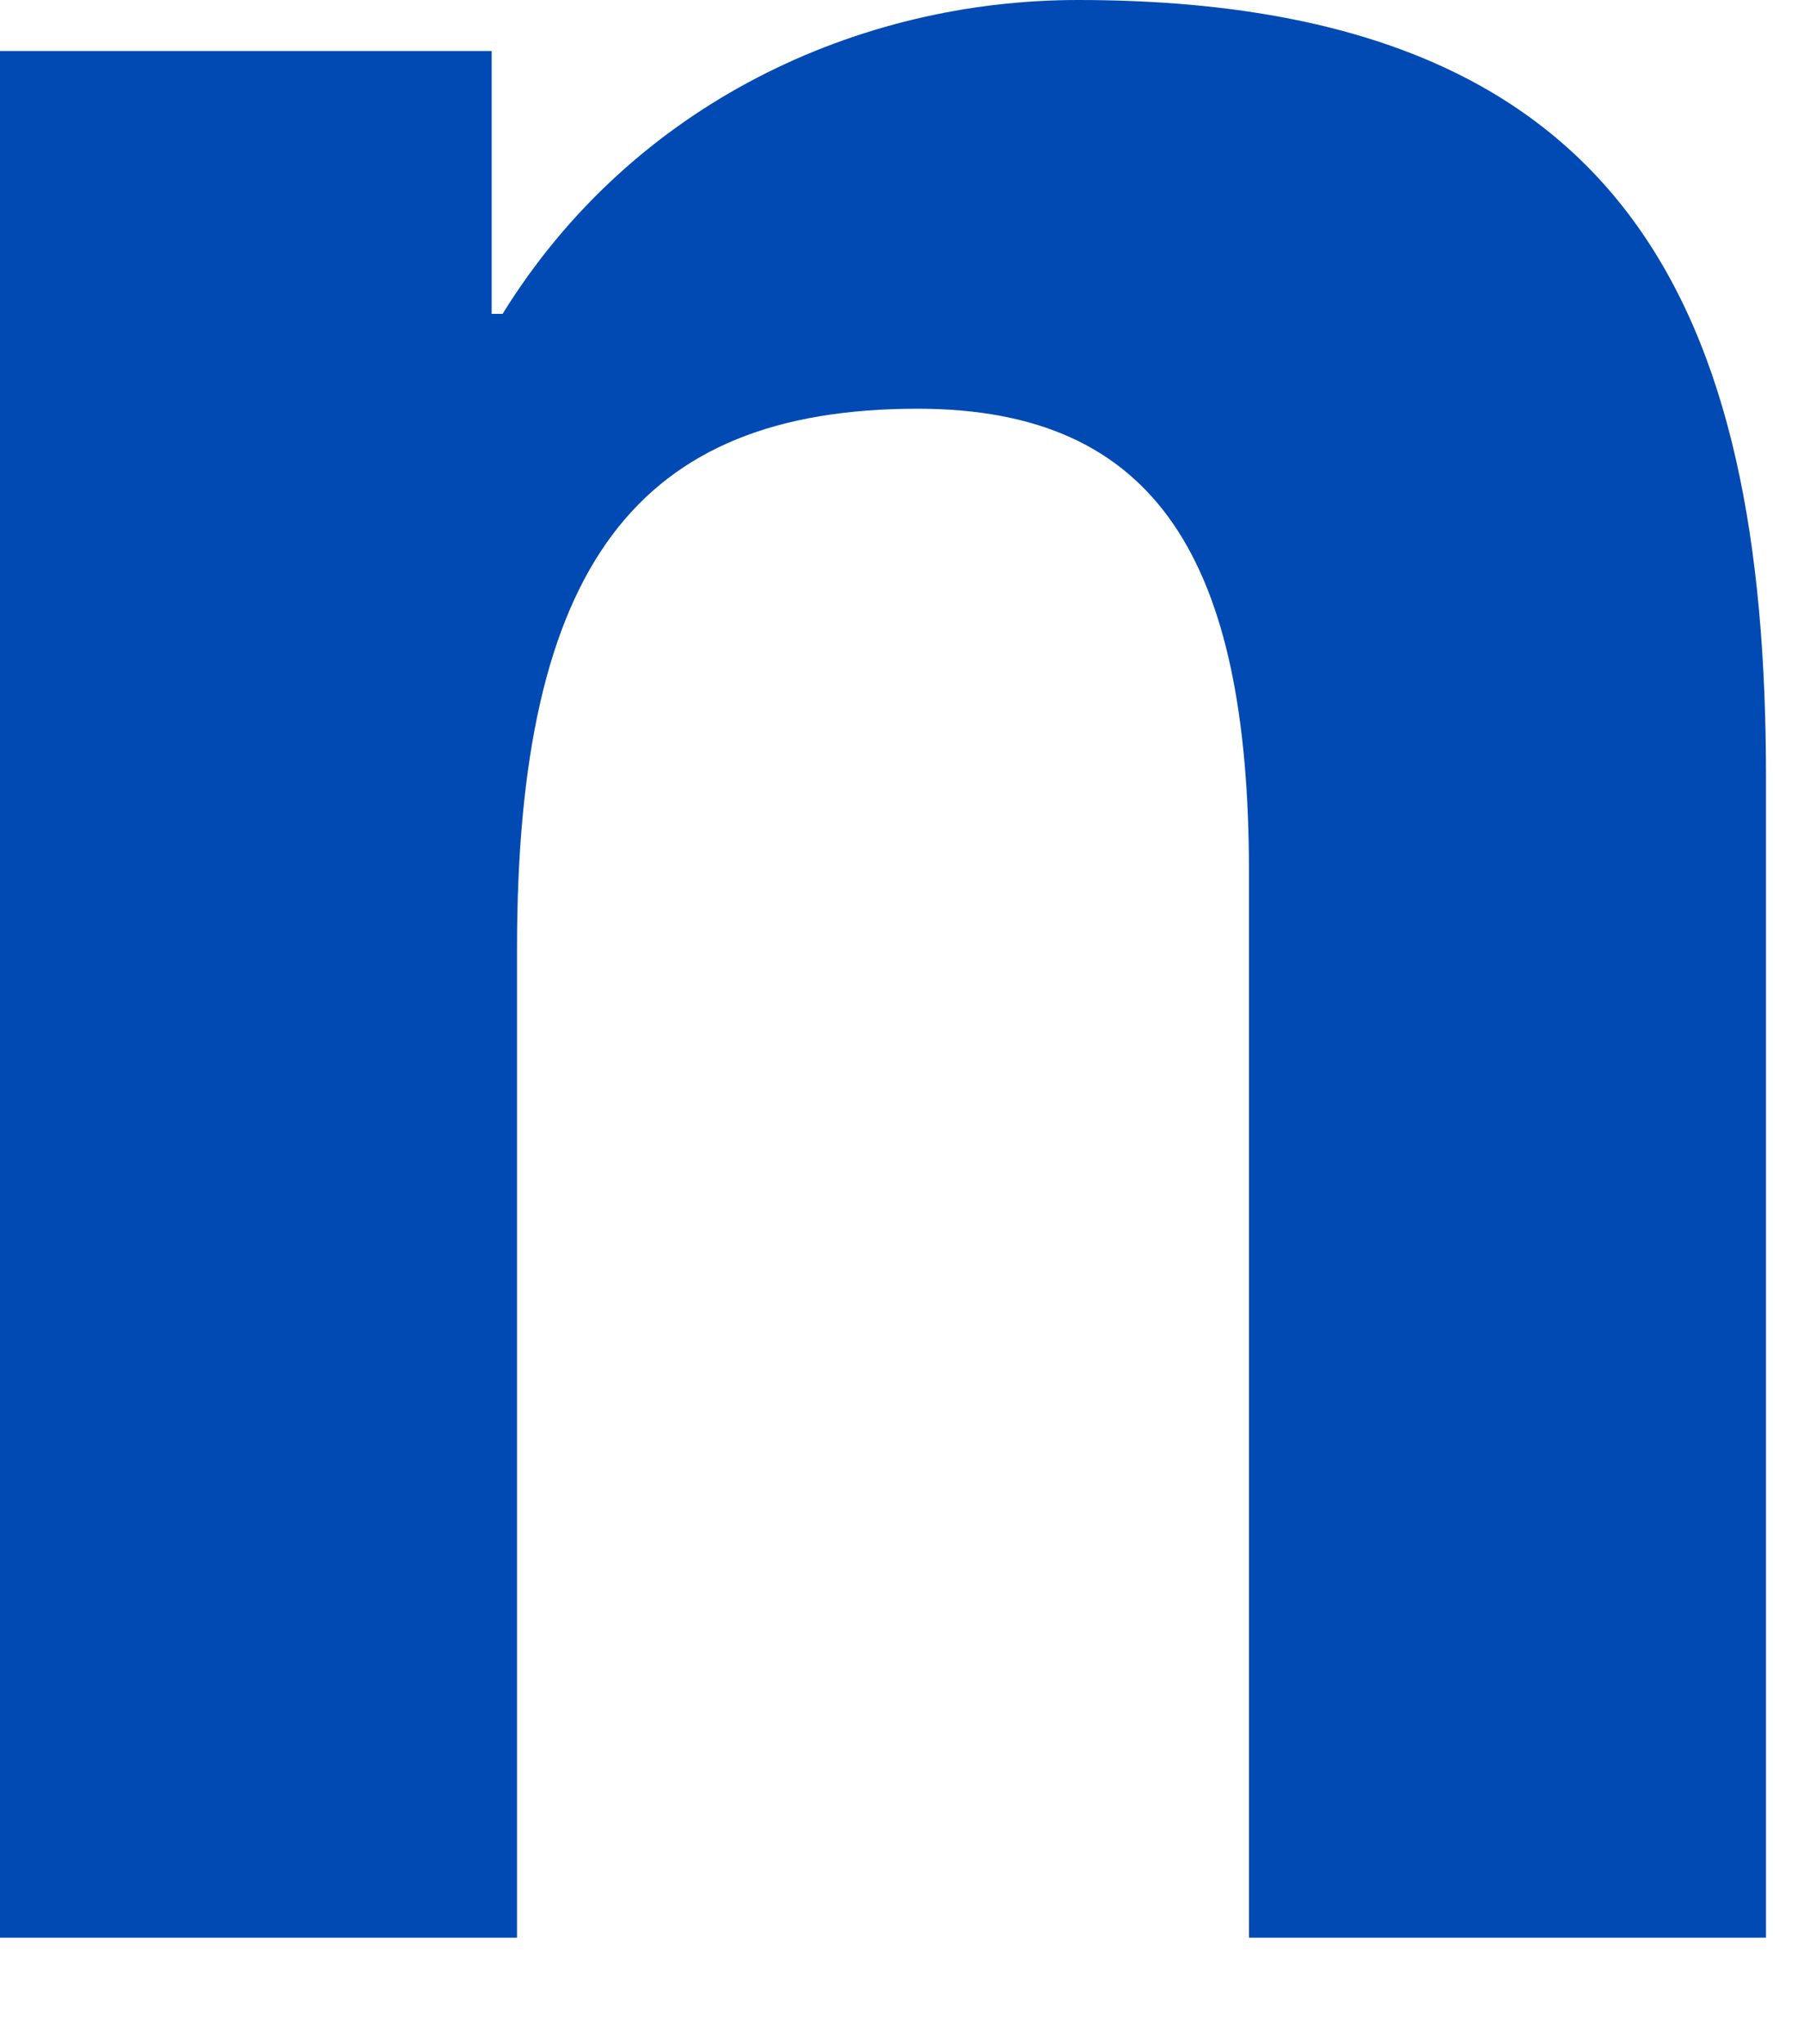
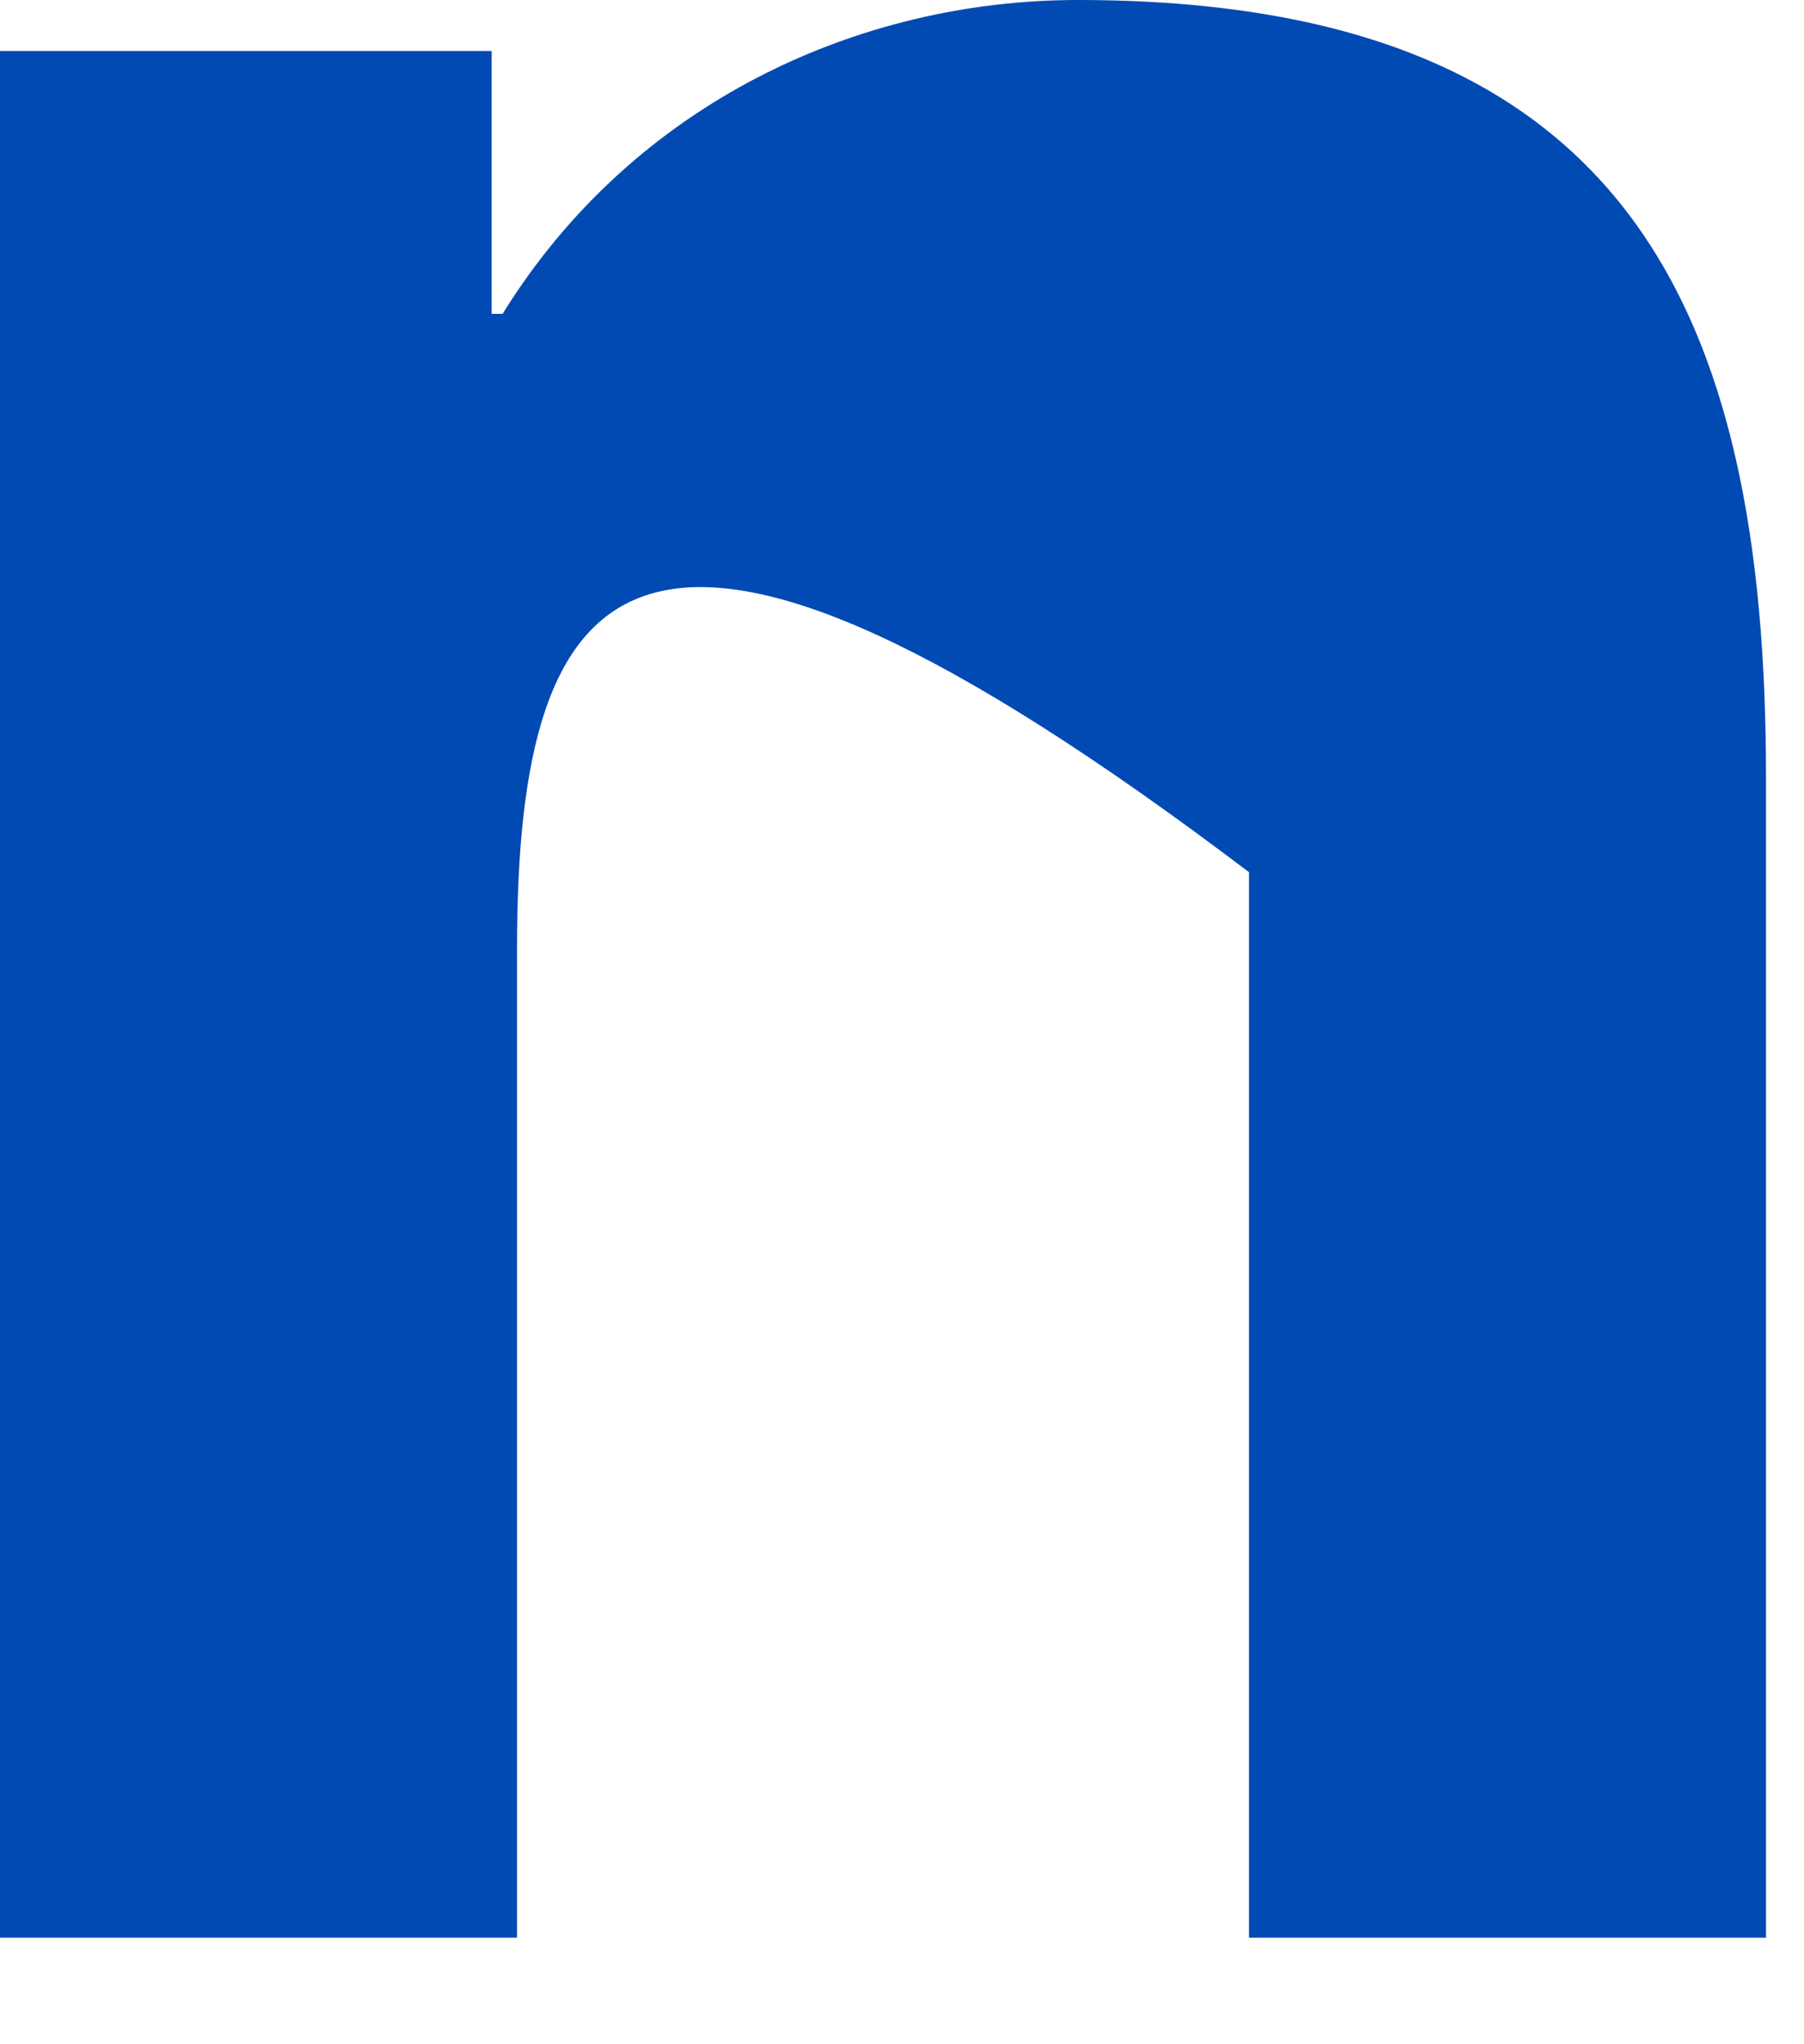
<svg xmlns="http://www.w3.org/2000/svg" fill="none" height="100%" overflow="visible" preserveAspectRatio="none" style="display: block;" viewBox="0 0 15 17" width="100%">
-   <path d="M0 0.424H4.088V2.61H4.179C5.269 0.849 7.146 0 8.962 0C13.534 0 14.684 2.58 14.684 6.464V16.114H10.385V7.253C10.385 4.674 9.628 3.399 7.63 3.399C5.298 3.399 4.299 4.704 4.299 7.89V16.114H0V0.424H0Z" fill="#014AB3" id="Shape" />
+   <path d="M0 0.424H4.088V2.61H4.179C5.269 0.849 7.146 0 8.962 0C13.534 0 14.684 2.58 14.684 6.464V16.114H10.385V7.253C5.298 3.399 4.299 4.704 4.299 7.89V16.114H0V0.424H0Z" fill="#014AB3" id="Shape" />
</svg>